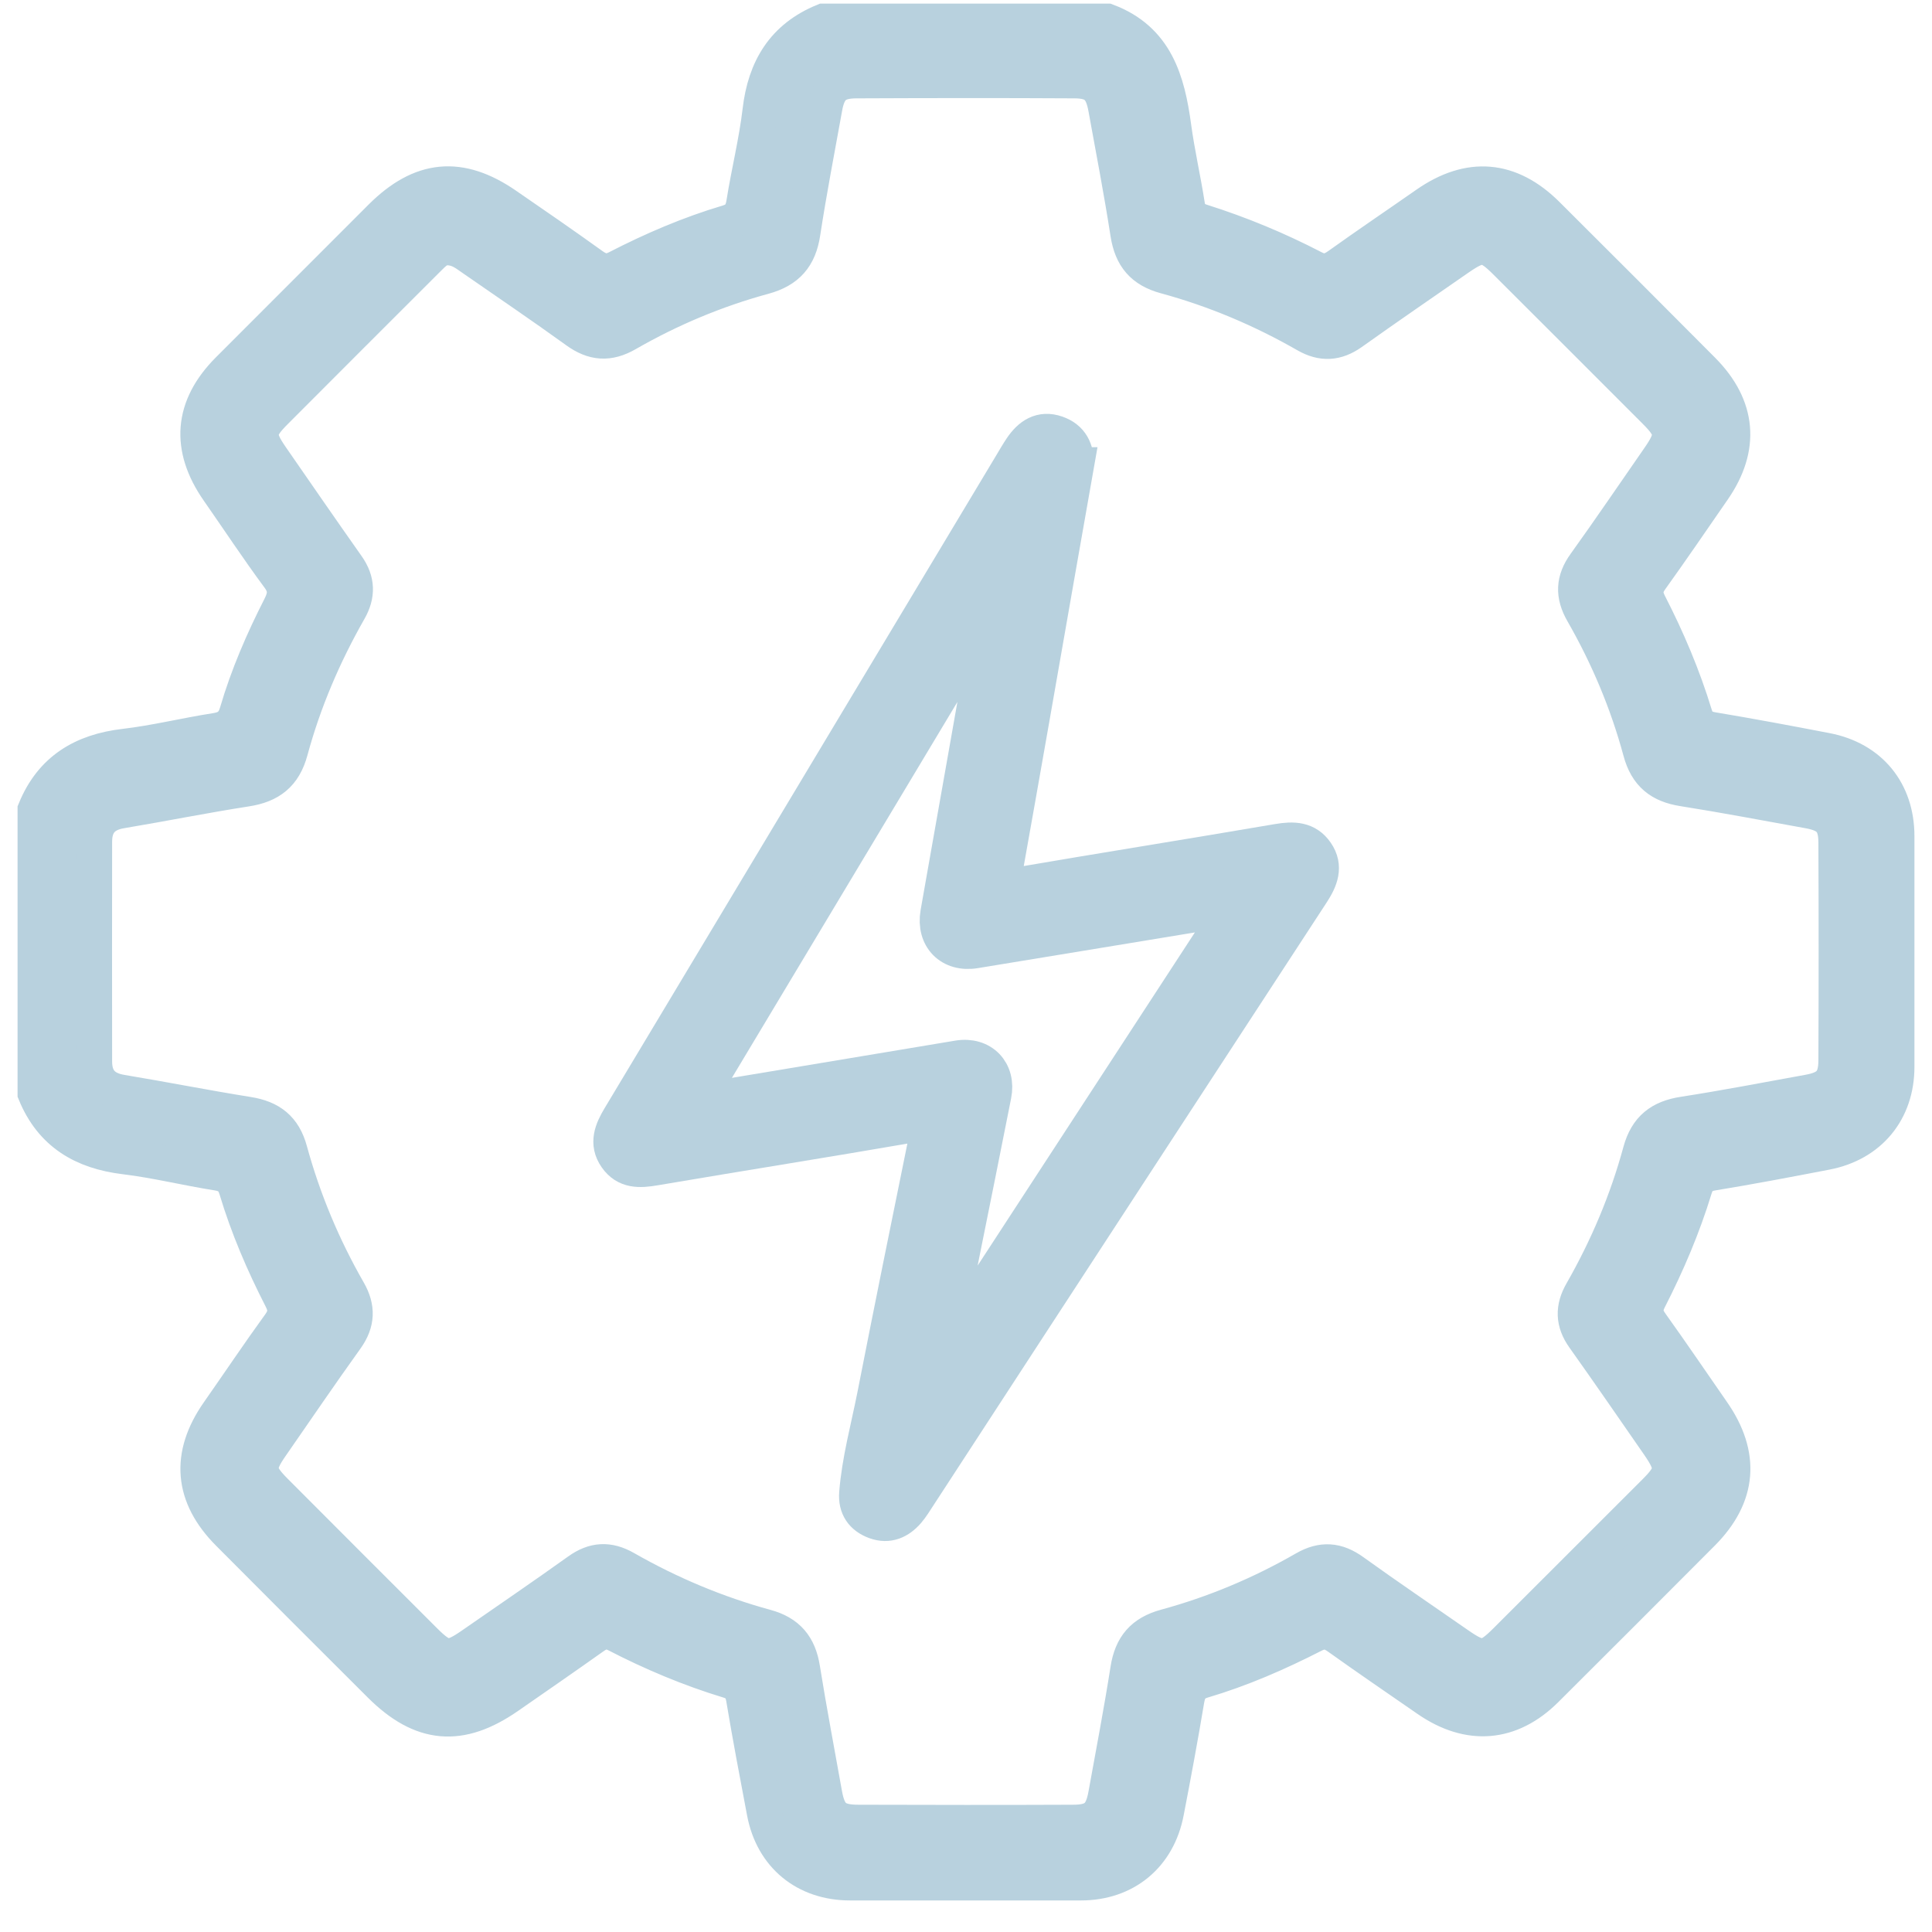
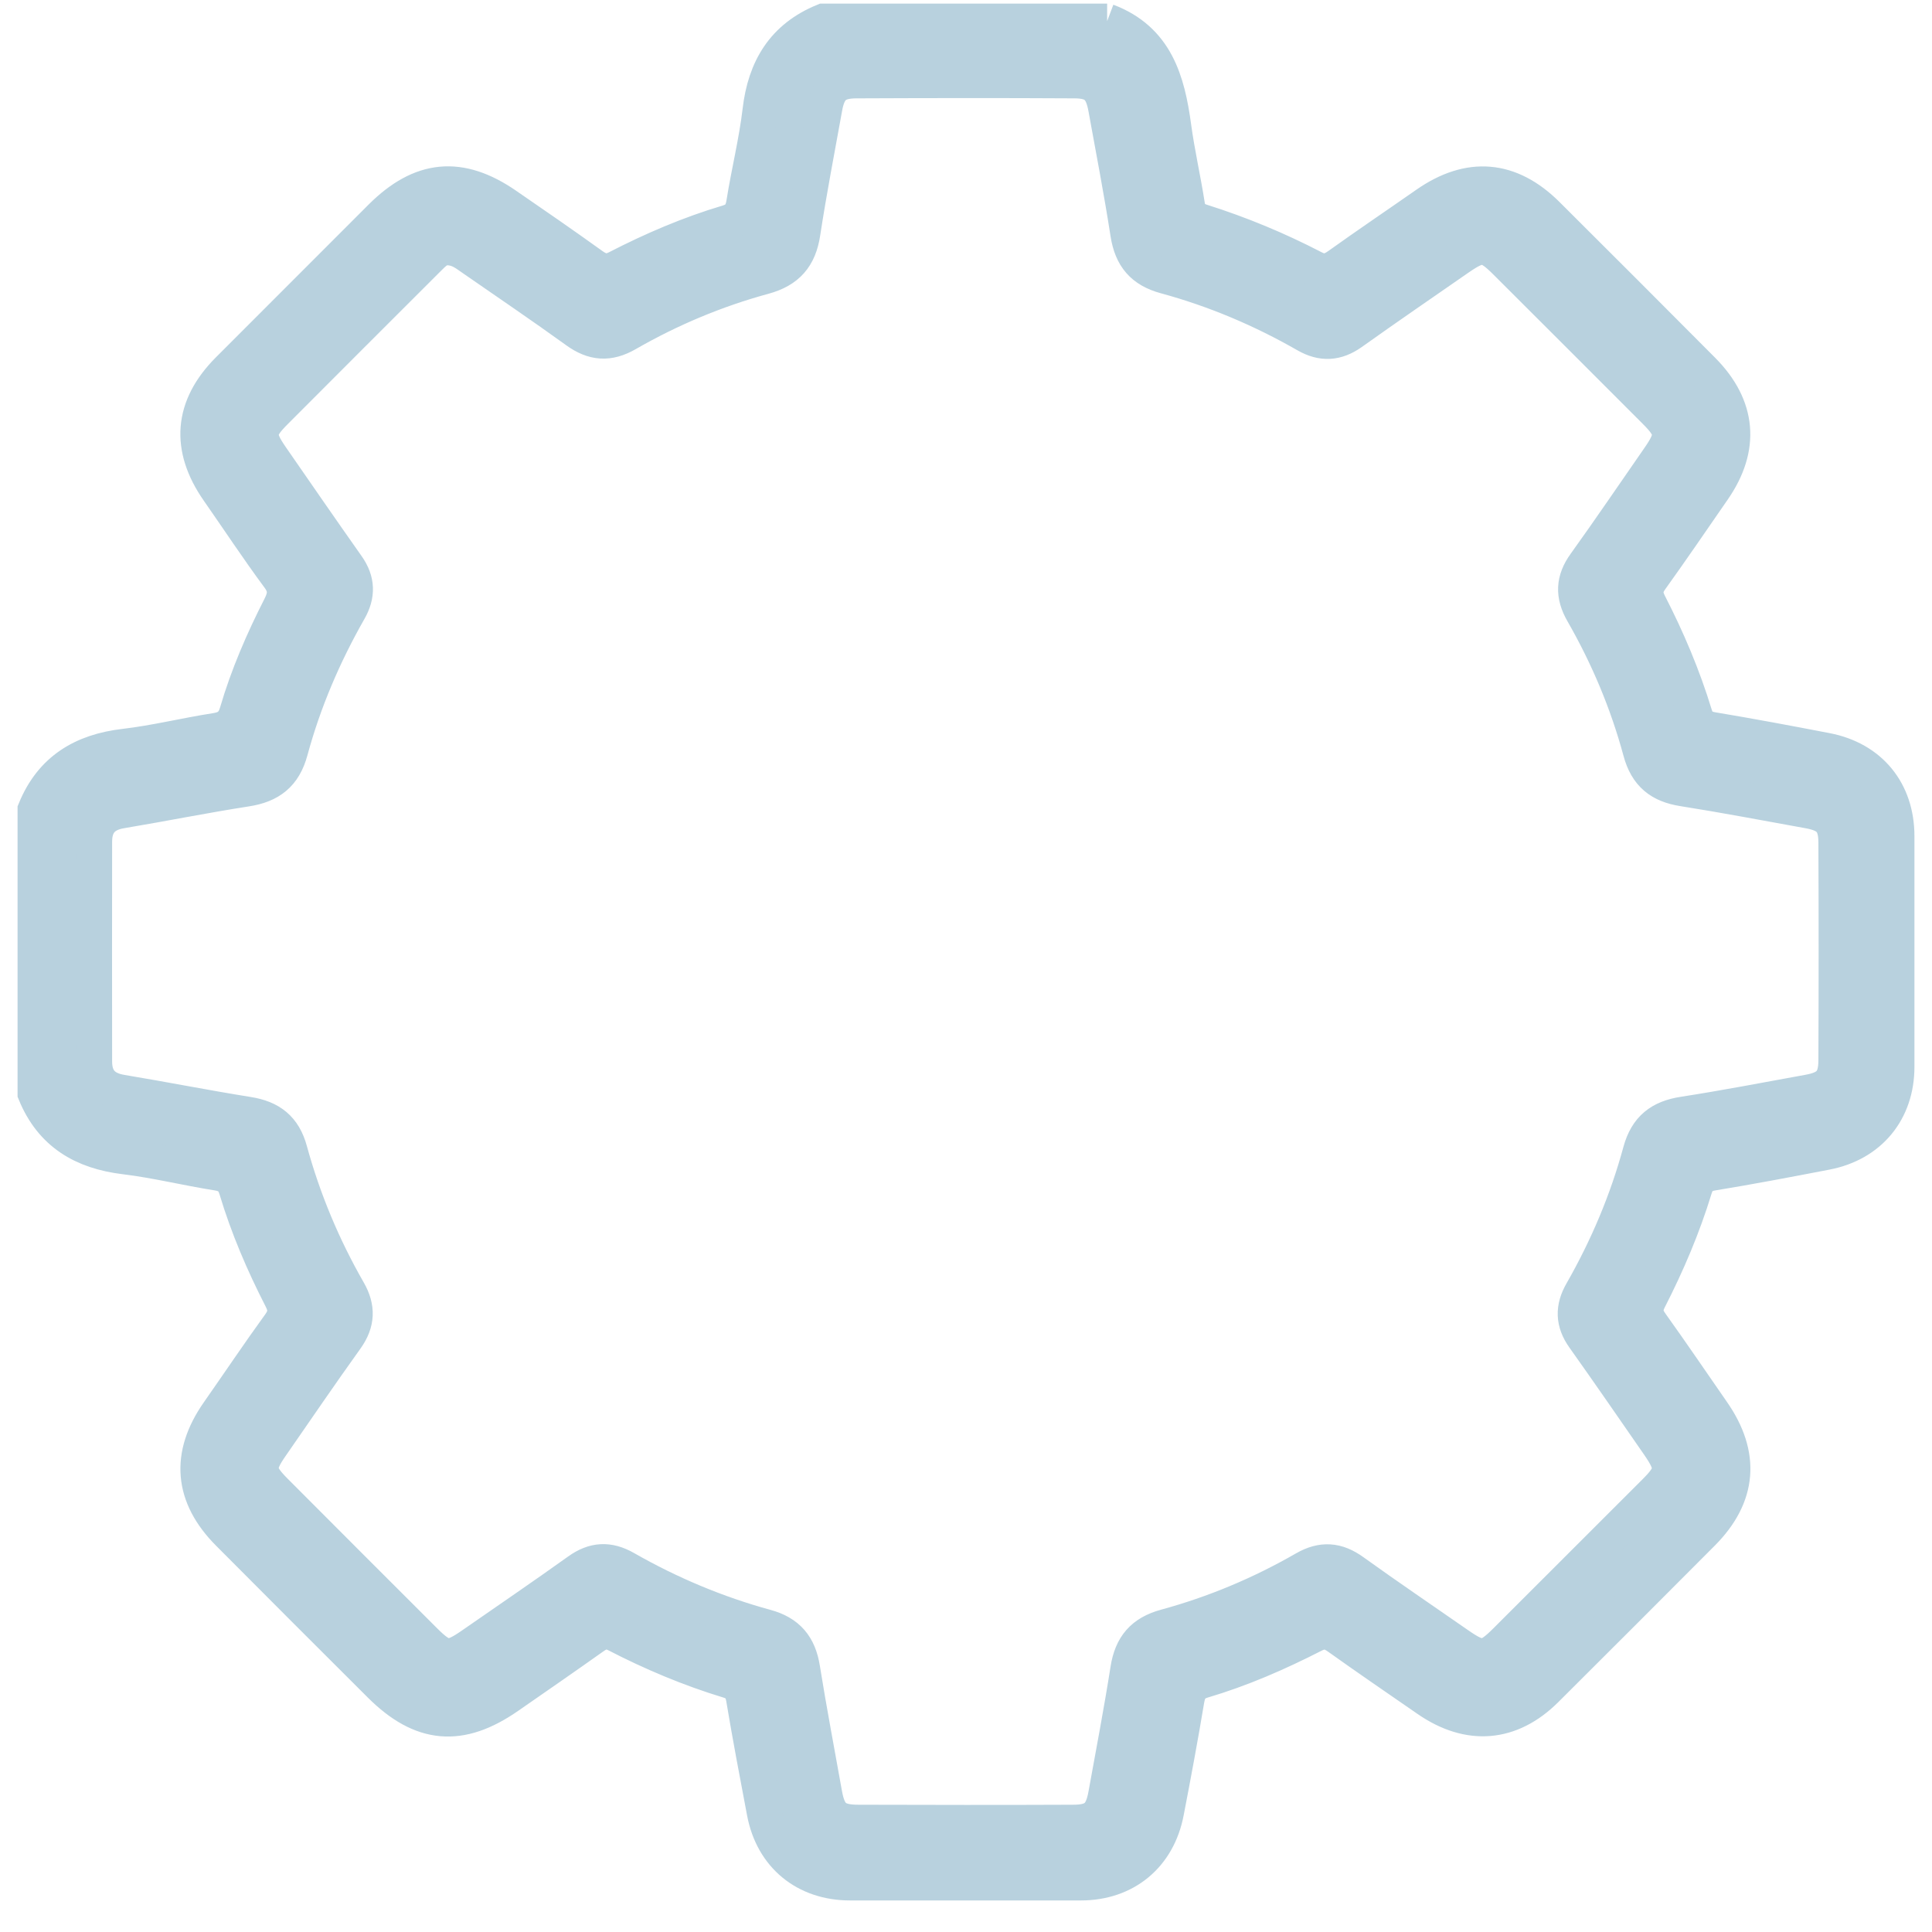
<svg xmlns="http://www.w3.org/2000/svg" width="55" height="55" viewBox="0 0 55 55" fill="none">
-   <path d="M31.518 0.602C32.907 1.126 33.237 2.306 33.413 3.606C33.514 4.355 33.686 5.096 33.802 5.843C33.844 6.101 33.96 6.226 34.204 6.304C35.307 6.652 36.372 7.095 37.398 7.627C37.672 7.77 37.865 7.722 38.1 7.556C38.927 6.964 39.769 6.396 40.604 5.813C41.827 4.959 42.99 5.054 44.048 6.11C45.526 7.582 47.002 9.058 48.471 10.536C49.503 11.574 49.601 12.746 48.771 13.941C48.182 14.792 47.6 15.646 46.999 16.484C46.823 16.728 46.814 16.921 46.951 17.189C47.472 18.203 47.915 19.247 48.248 20.339C48.328 20.601 48.462 20.722 48.745 20.77C49.83 20.951 50.913 21.154 51.992 21.362C53.242 21.603 54 22.528 54 23.804C54 25.993 54 28.182 54 30.371C54 31.635 53.227 32.569 51.983 32.806C50.901 33.015 49.821 33.22 48.736 33.398C48.447 33.446 48.322 33.586 48.245 33.839C47.912 34.93 47.466 35.974 46.948 36.988C46.808 37.259 46.835 37.452 47.008 37.69C47.6 38.517 48.171 39.359 48.751 40.194C49.607 41.423 49.515 42.586 48.468 43.642C46.984 45.132 45.497 46.619 44.007 48.103C43.002 49.102 41.815 49.194 40.64 48.382C39.789 47.794 38.936 47.211 38.094 46.61C37.853 46.437 37.66 46.41 37.389 46.55C36.375 47.068 35.334 47.523 34.239 47.847C33.948 47.933 33.838 48.097 33.787 48.388C33.609 49.456 33.41 50.524 33.205 51.586C32.967 52.832 32.033 53.602 30.769 53.602C28.58 53.602 26.391 53.602 24.202 53.602C22.929 53.602 21.995 52.835 21.76 51.594C21.555 50.512 21.349 49.432 21.168 48.347C21.12 48.067 20.995 47.924 20.737 47.847C19.63 47.511 18.566 47.062 17.539 46.532C17.281 46.399 17.099 46.452 16.882 46.607C16.082 47.175 15.273 47.734 14.467 48.293C13.102 49.242 11.998 49.144 10.821 47.969C9.381 46.532 7.942 45.096 6.508 43.653C5.452 42.595 5.357 41.432 6.211 40.209C6.794 39.377 7.359 38.532 7.957 37.708C8.147 37.446 8.15 37.238 8.004 36.959C7.493 35.962 7.052 34.933 6.728 33.856C6.642 33.574 6.493 33.443 6.193 33.395C5.31 33.256 4.438 33.038 3.552 32.931C2.356 32.786 1.47 32.265 1 31.123V23.054C1.467 21.915 2.347 21.386 3.549 21.246C4.417 21.145 5.274 20.931 6.139 20.797C6.473 20.746 6.651 20.604 6.746 20.276C7.052 19.232 7.484 18.236 7.977 17.269C8.135 16.96 8.153 16.728 7.93 16.428C7.335 15.625 6.785 14.789 6.214 13.971C5.357 12.743 5.449 11.58 6.499 10.527C7.948 9.076 9.396 7.627 10.848 6.176C11.984 5.043 13.096 4.935 14.411 5.843C15.235 6.408 16.055 6.976 16.867 7.559C17.105 7.728 17.299 7.764 17.569 7.624C18.58 7.104 19.624 6.655 20.719 6.33C21.004 6.244 21.126 6.083 21.174 5.789C21.314 4.906 21.534 4.034 21.638 3.148C21.778 1.949 22.307 1.069 23.446 0.602H31.515L31.518 0.602ZM12.763 7.05C12.504 7.023 12.332 7.229 12.147 7.41C10.708 8.846 9.268 10.286 7.832 11.726C7.326 12.234 7.314 12.421 7.731 13.022C8.447 14.057 9.161 15.092 9.887 16.121C10.178 16.535 10.19 16.933 9.94 17.373C9.221 18.634 8.65 19.967 8.269 21.371C8.085 22.055 7.683 22.358 7.011 22.462C5.821 22.647 4.64 22.885 3.451 23.084C2.936 23.17 2.692 23.459 2.692 23.961C2.689 26.046 2.689 28.134 2.692 30.219C2.692 30.722 2.942 31.007 3.457 31.093C4.661 31.293 5.86 31.531 7.067 31.724C7.698 31.825 8.082 32.12 8.254 32.759C8.638 34.16 9.197 35.495 9.92 36.756C10.193 37.232 10.175 37.651 9.857 38.098C9.134 39.106 8.435 40.132 7.728 41.152C7.311 41.75 7.326 41.937 7.835 42.449C9.247 43.865 10.66 45.28 12.076 46.693C12.638 47.255 12.805 47.267 13.45 46.818C14.455 46.119 15.466 45.432 16.463 44.718C16.909 44.397 17.325 44.373 17.804 44.647C19.065 45.367 20.401 45.929 21.802 46.312C22.438 46.485 22.744 46.862 22.845 47.496C23.036 48.686 23.262 49.869 23.473 51.053C23.586 51.69 23.791 51.877 24.442 51.877C26.477 51.883 28.511 51.886 30.546 51.877C31.164 51.877 31.375 51.678 31.482 51.074C31.697 49.887 31.923 48.706 32.11 47.517C32.214 46.86 32.529 46.485 33.187 46.306C34.57 45.929 35.89 45.376 37.136 44.659C37.636 44.37 38.061 44.403 38.522 44.736C39.501 45.441 40.5 46.116 41.491 46.806C42.151 47.267 42.317 47.258 42.868 46.708C44.283 45.295 45.699 43.882 47.112 42.467C47.641 41.937 47.65 41.759 47.216 41.128C46.508 40.108 45.806 39.085 45.086 38.074C44.78 37.643 44.768 37.235 45.033 36.777C45.753 35.516 46.318 34.181 46.698 32.78C46.88 32.117 47.269 31.819 47.924 31.718C49.113 31.534 50.297 31.305 51.481 31.09C52.058 30.986 52.263 30.772 52.266 30.189C52.275 28.119 52.275 26.052 52.266 23.982C52.263 23.399 52.058 23.188 51.478 23.084C50.291 22.87 49.11 22.644 47.921 22.456C47.266 22.355 46.88 22.052 46.701 21.389C46.327 20.003 45.77 18.682 45.057 17.439C44.771 16.942 44.786 16.517 45.122 16.053C45.836 15.06 46.523 14.045 47.222 13.04C47.653 12.418 47.641 12.234 47.112 11.705C45.699 10.289 44.283 8.876 42.868 7.463C42.329 6.925 42.154 6.913 41.532 7.342C40.512 8.049 39.489 8.751 38.478 9.471C38.049 9.774 37.642 9.801 37.181 9.537C35.92 8.814 34.584 8.249 33.184 7.868C32.523 7.69 32.214 7.312 32.11 6.655C31.926 5.465 31.697 4.281 31.482 3.097C31.378 2.509 31.17 2.303 30.593 2.3C28.523 2.288 26.456 2.291 24.386 2.3C23.797 2.3 23.58 2.506 23.479 3.077C23.265 4.263 23.036 5.444 22.854 6.634C22.75 7.315 22.423 7.695 21.748 7.88C20.38 8.252 19.077 8.799 17.846 9.507C17.328 9.804 16.894 9.771 16.415 9.426C15.437 8.719 14.437 8.043 13.447 7.356C13.251 7.22 13.06 7.065 12.763 7.053V7.05Z" fill="#B8D1DE" stroke="#B8D1DE" />
-   <path d="M30.647 13.231C30.468 14.242 30.29 15.25 30.114 16.261C29.612 19.131 29.112 22.001 28.598 24.869C28.538 25.196 28.583 25.255 28.922 25.199C31.405 24.773 33.895 24.378 36.378 23.953C36.818 23.878 37.205 23.884 37.472 24.274C37.746 24.672 37.589 25.047 37.354 25.41C35.709 27.929 34.064 30.448 32.419 32.97C30.328 36.173 28.241 39.38 26.153 42.583C26.055 42.734 25.959 42.892 25.843 43.029C25.597 43.312 25.293 43.454 24.916 43.317C24.544 43.181 24.359 42.904 24.389 42.511C24.463 41.575 24.713 40.67 24.895 39.754C25.377 37.295 25.876 34.841 26.376 32.384C26.444 32.042 26.388 31.953 26.007 32.019C23.553 32.444 21.094 32.833 18.64 33.25C18.209 33.324 17.816 33.342 17.54 32.946C17.26 32.548 17.421 32.17 17.641 31.804C20.044 27.798 22.447 23.792 24.85 19.786C26.165 17.594 27.479 15.405 28.794 13.213C28.886 13.058 28.978 12.9 29.079 12.749C29.32 12.395 29.633 12.178 30.079 12.332C30.495 12.478 30.65 12.799 30.644 13.231H30.647ZM28.181 17.629C28.154 17.62 28.125 17.614 28.098 17.606C25.371 22.153 22.643 26.704 19.868 31.326C20.056 31.311 20.115 31.311 20.172 31.302C22.539 30.906 24.907 30.511 27.274 30.118C27.955 30.005 28.428 30.496 28.294 31.171C27.994 32.697 27.684 34.219 27.378 35.745C27.215 36.563 27.054 37.384 26.893 38.205C26.923 38.217 26.953 38.229 26.986 38.24C29.653 34.148 32.324 30.055 35.034 25.898C34.882 25.904 34.825 25.904 34.772 25.913C32.434 26.296 30.097 26.686 27.759 27.067C27.054 27.183 26.581 26.698 26.7 25.996C26.759 25.654 26.822 25.312 26.881 24.97C27.316 22.519 27.747 20.071 28.181 17.62V17.629Z" fill="#B8D1DE" stroke="#B8D1DE" />
+   <path d="M31.518 0.602C32.907 1.126 33.237 2.306 33.413 3.606C33.514 4.355 33.686 5.096 33.802 5.843C33.844 6.101 33.96 6.226 34.204 6.304C35.307 6.652 36.372 7.095 37.398 7.627C37.672 7.77 37.865 7.722 38.1 7.556C38.927 6.964 39.769 6.396 40.604 5.813C41.827 4.959 42.99 5.054 44.048 6.11C45.526 7.582 47.002 9.058 48.471 10.536C49.503 11.574 49.601 12.746 48.771 13.941C48.182 14.792 47.6 15.646 46.999 16.484C46.823 16.728 46.814 16.921 46.951 17.189C47.472 18.203 47.915 19.247 48.248 20.339C48.328 20.601 48.462 20.722 48.745 20.77C49.83 20.951 50.913 21.154 51.992 21.362C53.242 21.603 54 22.528 54 23.804C54 25.993 54 28.182 54 30.371C54 31.635 53.227 32.569 51.983 32.806C50.901 33.015 49.821 33.22 48.736 33.398C48.447 33.446 48.322 33.586 48.245 33.839C47.912 34.93 47.466 35.974 46.948 36.988C46.808 37.259 46.835 37.452 47.008 37.69C47.6 38.517 48.171 39.359 48.751 40.194C49.607 41.423 49.515 42.586 48.468 43.642C46.984 45.132 45.497 46.619 44.007 48.103C43.002 49.102 41.815 49.194 40.64 48.382C39.789 47.794 38.936 47.211 38.094 46.61C37.853 46.437 37.66 46.41 37.389 46.55C36.375 47.068 35.334 47.523 34.239 47.847C33.948 47.933 33.838 48.097 33.787 48.388C33.609 49.456 33.41 50.524 33.205 51.586C32.967 52.832 32.033 53.602 30.769 53.602C28.58 53.602 26.391 53.602 24.202 53.602C22.929 53.602 21.995 52.835 21.76 51.594C21.555 50.512 21.349 49.432 21.168 48.347C21.12 48.067 20.995 47.924 20.737 47.847C19.63 47.511 18.566 47.062 17.539 46.532C17.281 46.399 17.099 46.452 16.882 46.607C16.082 47.175 15.273 47.734 14.467 48.293C13.102 49.242 11.998 49.144 10.821 47.969C9.381 46.532 7.942 45.096 6.508 43.653C5.452 42.595 5.357 41.432 6.211 40.209C6.794 39.377 7.359 38.532 7.957 37.708C8.147 37.446 8.15 37.238 8.004 36.959C7.493 35.962 7.052 34.933 6.728 33.856C6.642 33.574 6.493 33.443 6.193 33.395C5.31 33.256 4.438 33.038 3.552 32.931C2.356 32.786 1.47 32.265 1 31.123V23.054C1.467 21.915 2.347 21.386 3.549 21.246C4.417 21.145 5.274 20.931 6.139 20.797C6.473 20.746 6.651 20.604 6.746 20.276C7.052 19.232 7.484 18.236 7.977 17.269C8.135 16.96 8.153 16.728 7.93 16.428C7.335 15.625 6.785 14.789 6.214 13.971C5.357 12.743 5.449 11.58 6.499 10.527C7.948 9.076 9.396 7.627 10.848 6.176C11.984 5.043 13.096 4.935 14.411 5.843C15.235 6.408 16.055 6.976 16.867 7.559C17.105 7.728 17.299 7.764 17.569 7.624C18.58 7.104 19.624 6.655 20.719 6.33C21.004 6.244 21.126 6.083 21.174 5.789C21.314 4.906 21.534 4.034 21.638 3.148C21.778 1.949 22.307 1.069 23.446 0.602H31.515L31.518 0.602M12.763 7.05C12.504 7.023 12.332 7.229 12.147 7.41C10.708 8.846 9.268 10.286 7.832 11.726C7.326 12.234 7.314 12.421 7.731 13.022C8.447 14.057 9.161 15.092 9.887 16.121C10.178 16.535 10.19 16.933 9.94 17.373C9.221 18.634 8.65 19.967 8.269 21.371C8.085 22.055 7.683 22.358 7.011 22.462C5.821 22.647 4.64 22.885 3.451 23.084C2.936 23.17 2.692 23.459 2.692 23.961C2.689 26.046 2.689 28.134 2.692 30.219C2.692 30.722 2.942 31.007 3.457 31.093C4.661 31.293 5.86 31.531 7.067 31.724C7.698 31.825 8.082 32.12 8.254 32.759C8.638 34.16 9.197 35.495 9.92 36.756C10.193 37.232 10.175 37.651 9.857 38.098C9.134 39.106 8.435 40.132 7.728 41.152C7.311 41.75 7.326 41.937 7.835 42.449C9.247 43.865 10.66 45.28 12.076 46.693C12.638 47.255 12.805 47.267 13.45 46.818C14.455 46.119 15.466 45.432 16.463 44.718C16.909 44.397 17.325 44.373 17.804 44.647C19.065 45.367 20.401 45.929 21.802 46.312C22.438 46.485 22.744 46.862 22.845 47.496C23.036 48.686 23.262 49.869 23.473 51.053C23.586 51.69 23.791 51.877 24.442 51.877C26.477 51.883 28.511 51.886 30.546 51.877C31.164 51.877 31.375 51.678 31.482 51.074C31.697 49.887 31.923 48.706 32.11 47.517C32.214 46.86 32.529 46.485 33.187 46.306C34.57 45.929 35.89 45.376 37.136 44.659C37.636 44.37 38.061 44.403 38.522 44.736C39.501 45.441 40.5 46.116 41.491 46.806C42.151 47.267 42.317 47.258 42.868 46.708C44.283 45.295 45.699 43.882 47.112 42.467C47.641 41.937 47.65 41.759 47.216 41.128C46.508 40.108 45.806 39.085 45.086 38.074C44.78 37.643 44.768 37.235 45.033 36.777C45.753 35.516 46.318 34.181 46.698 32.78C46.88 32.117 47.269 31.819 47.924 31.718C49.113 31.534 50.297 31.305 51.481 31.09C52.058 30.986 52.263 30.772 52.266 30.189C52.275 28.119 52.275 26.052 52.266 23.982C52.263 23.399 52.058 23.188 51.478 23.084C50.291 22.87 49.11 22.644 47.921 22.456C47.266 22.355 46.88 22.052 46.701 21.389C46.327 20.003 45.77 18.682 45.057 17.439C44.771 16.942 44.786 16.517 45.122 16.053C45.836 15.06 46.523 14.045 47.222 13.04C47.653 12.418 47.641 12.234 47.112 11.705C45.699 10.289 44.283 8.876 42.868 7.463C42.329 6.925 42.154 6.913 41.532 7.342C40.512 8.049 39.489 8.751 38.478 9.471C38.049 9.774 37.642 9.801 37.181 9.537C35.92 8.814 34.584 8.249 33.184 7.868C32.523 7.69 32.214 7.312 32.11 6.655C31.926 5.465 31.697 4.281 31.482 3.097C31.378 2.509 31.17 2.303 30.593 2.3C28.523 2.288 26.456 2.291 24.386 2.3C23.797 2.3 23.58 2.506 23.479 3.077C23.265 4.263 23.036 5.444 22.854 6.634C22.75 7.315 22.423 7.695 21.748 7.88C20.38 8.252 19.077 8.799 17.846 9.507C17.328 9.804 16.894 9.771 16.415 9.426C15.437 8.719 14.437 8.043 13.447 7.356C13.251 7.22 13.06 7.065 12.763 7.053V7.05Z" fill="#B8D1DE" stroke="#B8D1DE" />
</svg>